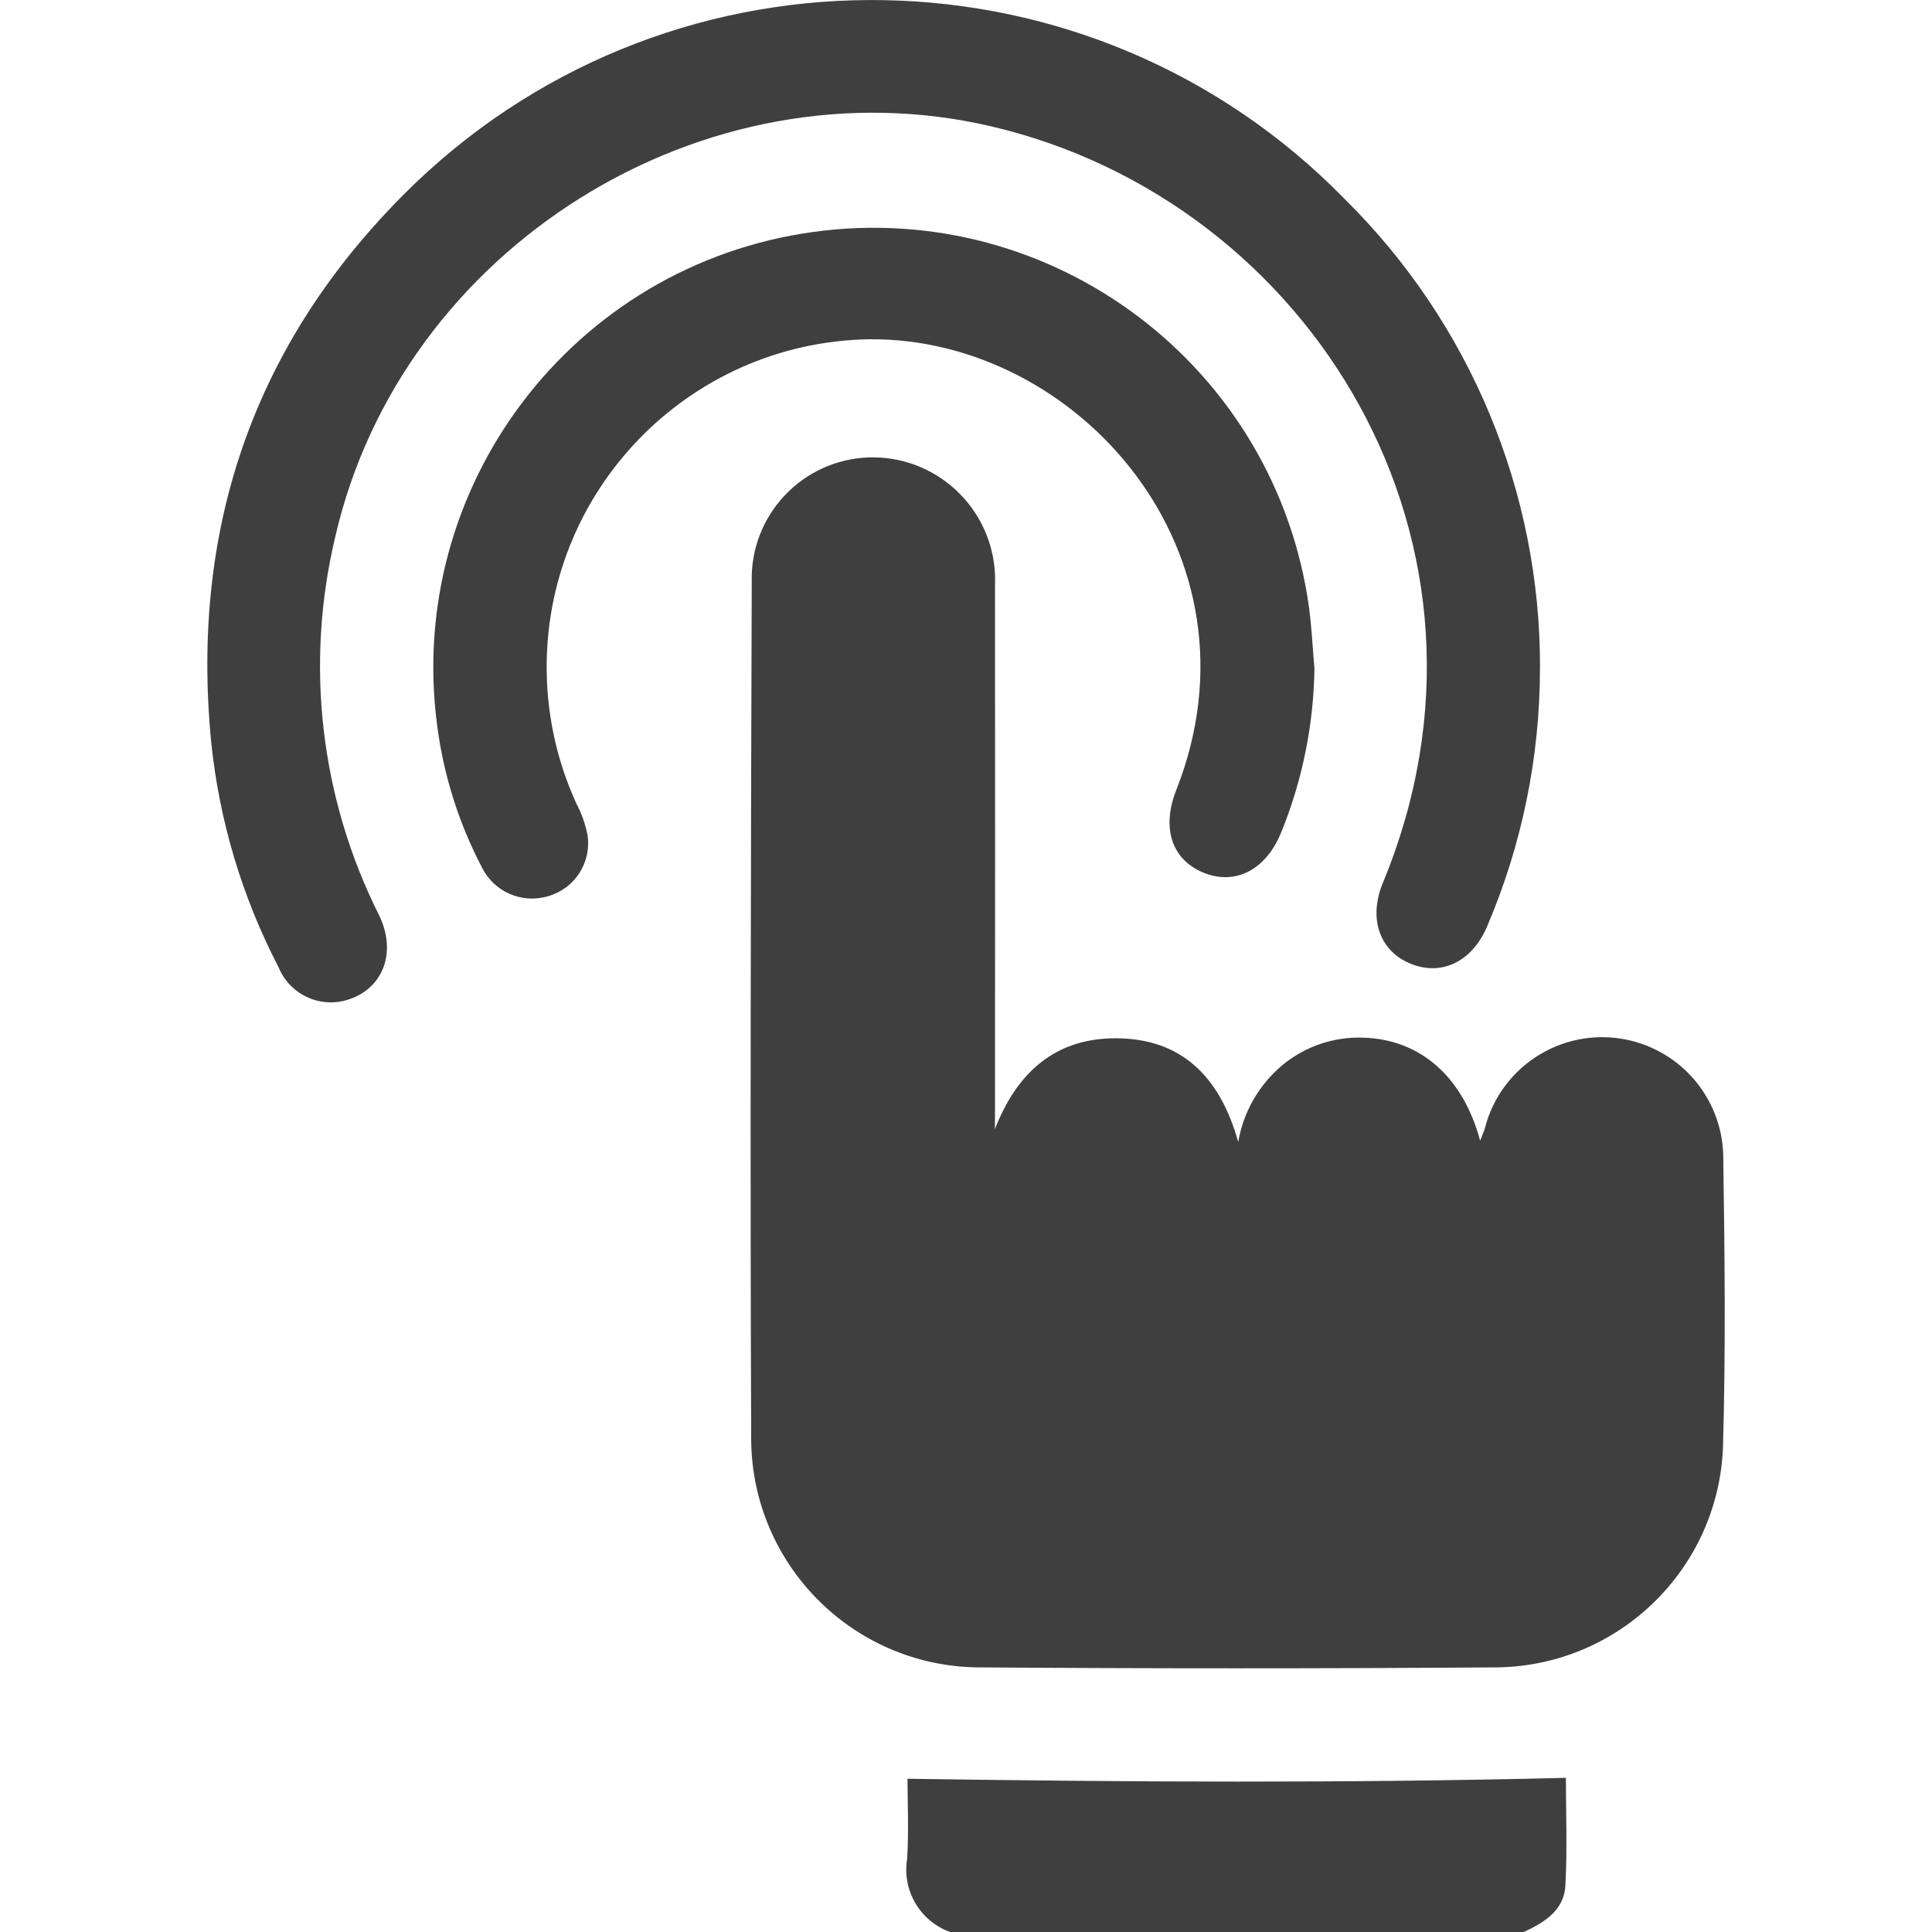
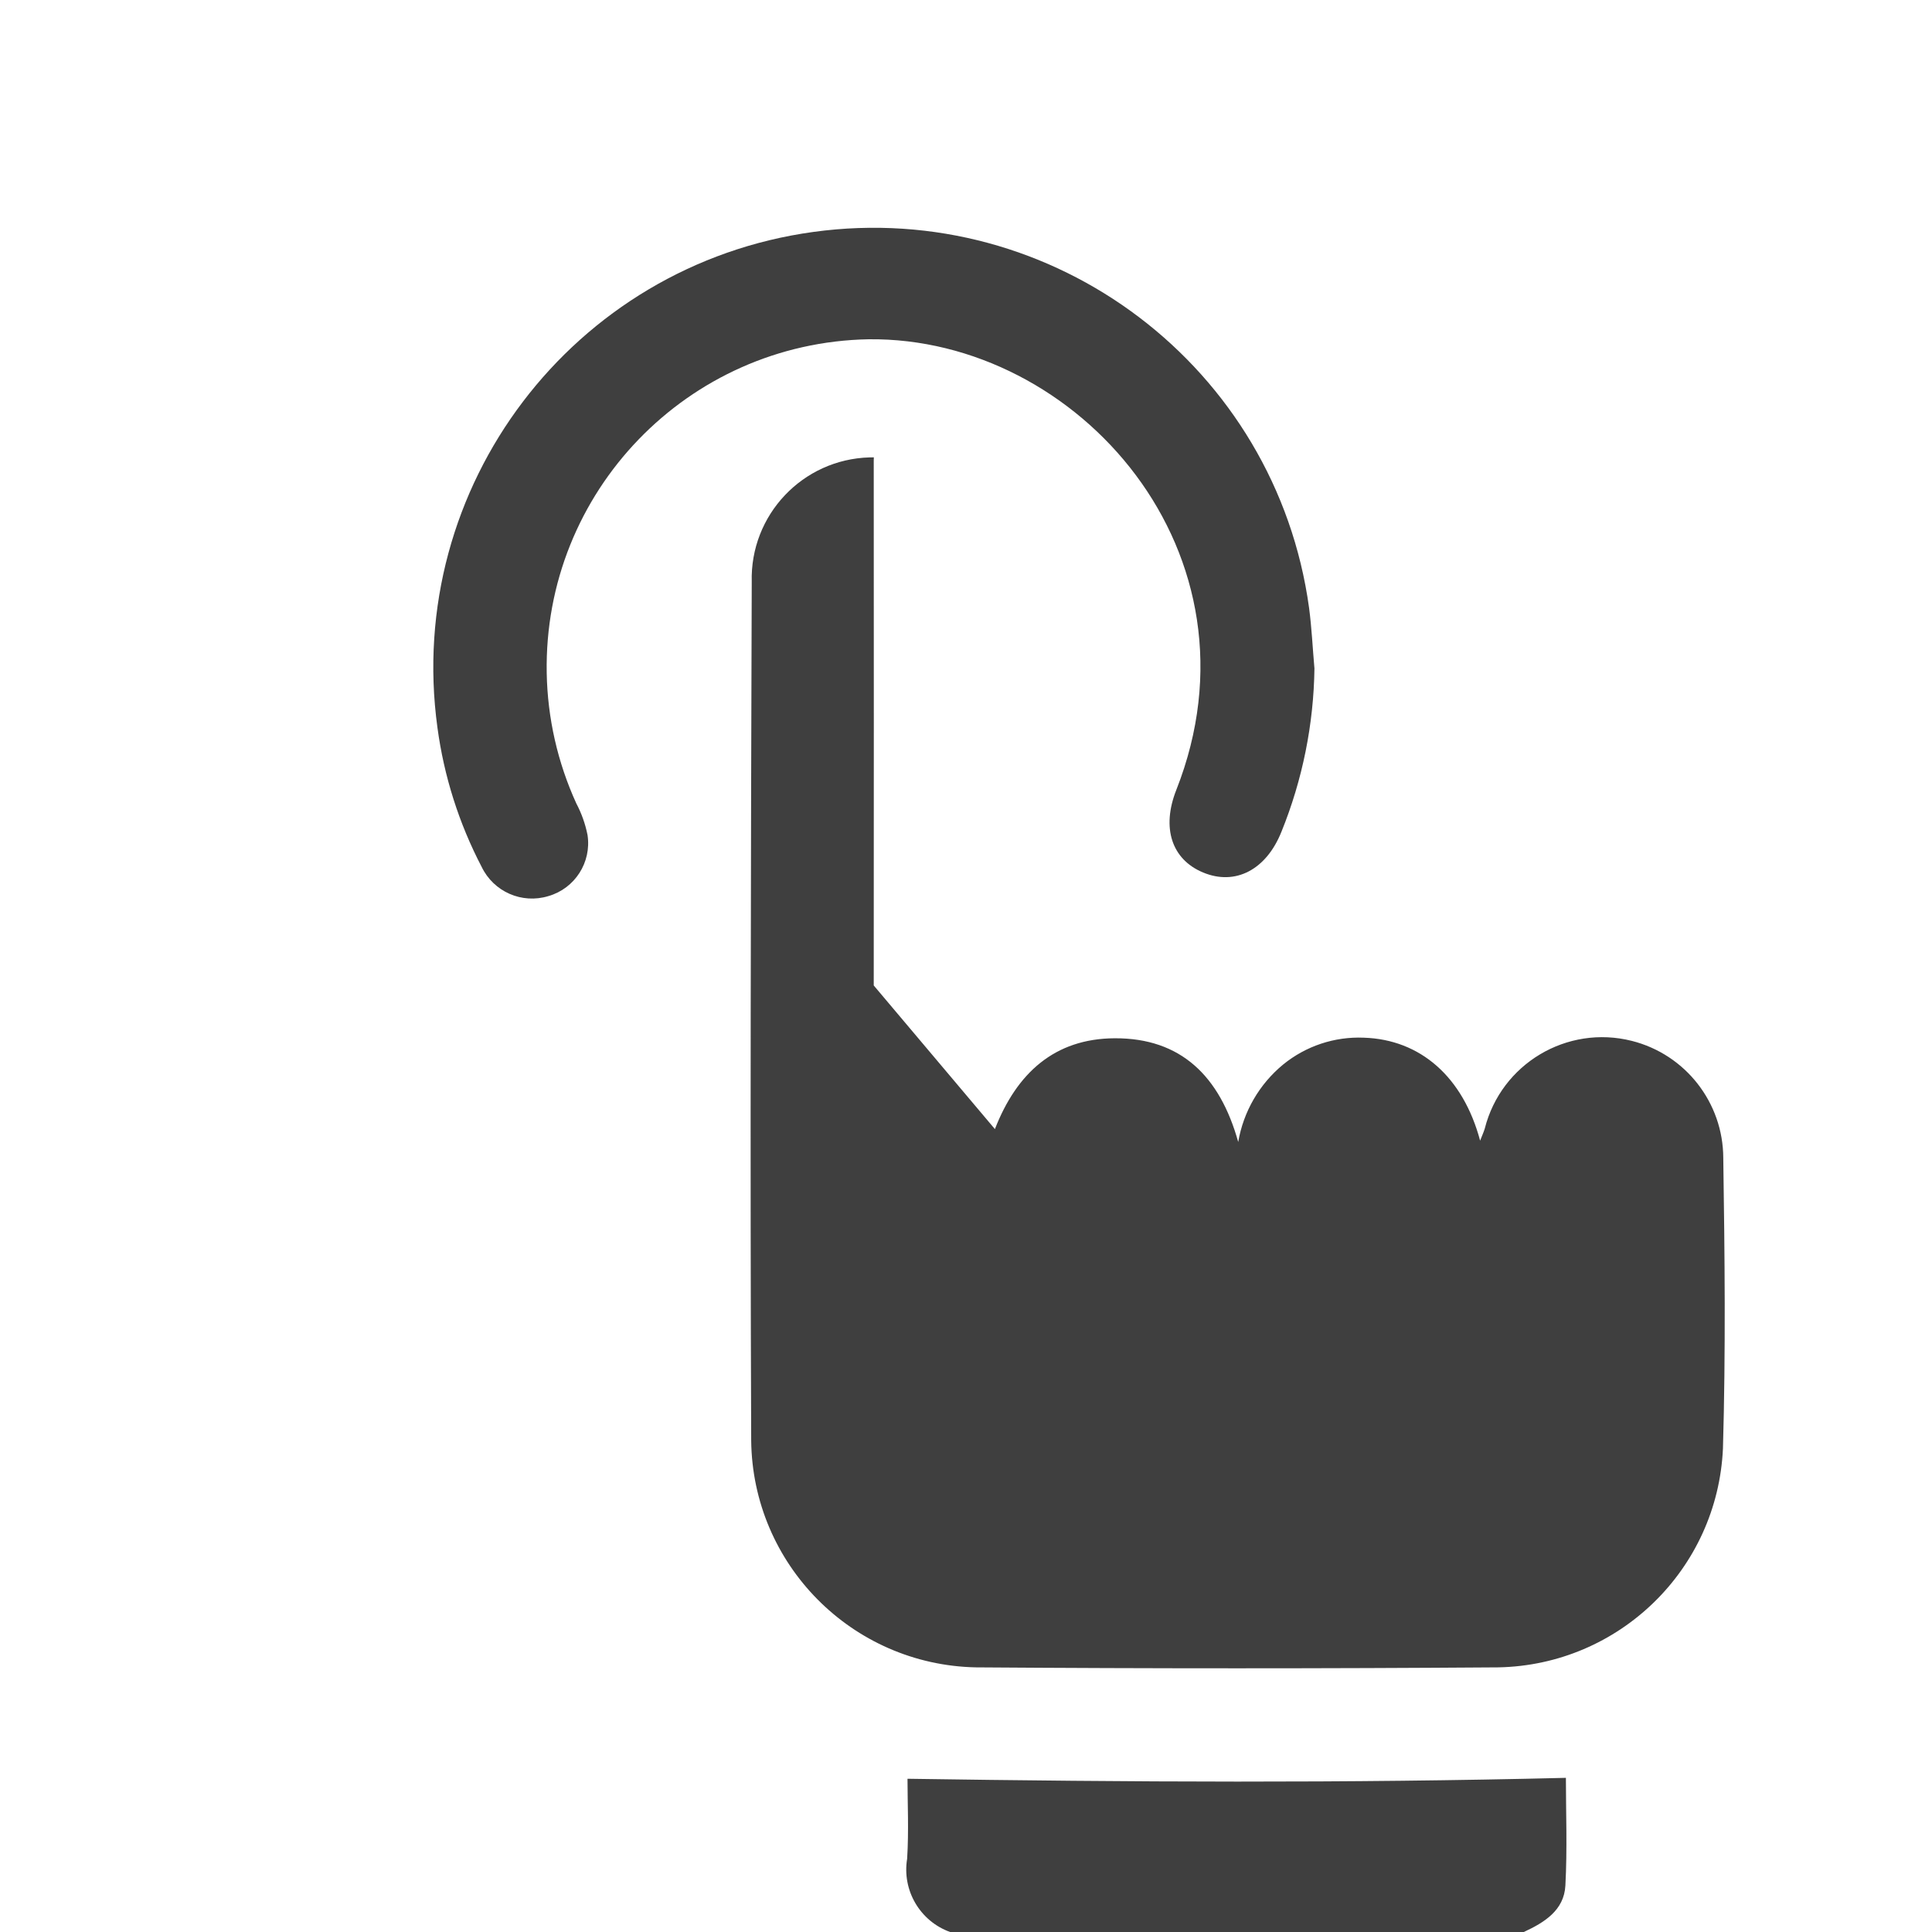
<svg xmlns="http://www.w3.org/2000/svg" xmlns:xlink="http://www.w3.org/1999/xlink" version="1.1" id="Layer_1" x="0px" y="0px" viewBox="0 0 162 162" style="enable-background:new 0 0 162 162;" xml:space="preserve">
  <style type="text/css">
	.st0{clip-path:url(#SVGID_00000155831167684871539910000010839653521700970901_);}
	.st1{fill:#3F3F3F;}
</style>
  <g id="Group_349" transform="translate(0)">
    <g>
      <defs>
        <rect id="SVGID_1_" x="17.388" width="127.223" height="162" />
      </defs>
      <clipPath id="SVGID_00000017497294432012651940000002244767737073878951_">
        <use xlink:href="#SVGID_1_" style="overflow:visible;" />
      </clipPath>
      <g id="Group_348" transform="translate(0)" style="clip-path:url(#SVGID_00000017497294432012651940000002244767737073878951_);">
        <path id="Path_527" class="st1" d="M79.665,162c-2.525-0.91-4.039-3.494-3.601-6.141c0.148-2.349,0.031-4.715,0.031-6.708     c18.518,0.279,36.832,0.381,55.207-0.077c0,2.85,0.122,5.95-0.043,9.033c-0.11,2.077-1.764,3.097-3.491,3.895L79.665,162z" />
-         <path id="Path_528" class="st1" d="M83.424,94.675c1.821-4.68,4.991-7.594,10.053-7.615c5.53-0.022,8.805,3.162,10.349,8.698     c0.435-2.55,1.775-4.859,3.773-6.502c1.901-1.547,4.303-2.346,6.753-2.245c4.732,0.148,8.325,3.275,9.757,8.633     c0.163-0.42,0.297-0.708,0.389-1.009c1.375-5.437,6.898-8.73,12.335-7.355c4.496,1.137,7.651,5.177,7.665,9.815     c0.122,8.119,0.208,16.247-0.027,24.362c-0.457,10.126-8.698,18.157-18.832,18.353c-14.607,0.105-29.216,0.105-43.825,0     c-10.383-0.219-18.717-8.642-18.826-19.026c-0.095-23.996-0.03-47.991,0.046-71.987c-0.156-5.612,4.267-10.288,9.879-10.444     c0.12-0.003,0.239-0.005,0.359-0.004c5.675,0.059,10.228,4.708,10.168,10.384c-0.001,0.1-0.004,0.2-0.008,0.299     c0.009,14.661,0.009,29.322,0,43.984L83.424,94.675z" />
-         <path id="Path_529" class="st1" d="M129.128,55.977c0.006,7.456-1.5,14.836-4.428,21.693c-1.251,2.956-3.816,4.212-6.437,3.132     c-2.588-1.067-3.542-3.793-2.306-6.779c11.744-28.38-6.023-57.156-32.848-63.43c-24.089-5.635-49.456,10.18-55.005,34.452     c-2.543,10.664-1.241,21.884,3.675,31.683c1.632,3.34,0.159,6.579-3.199,7.248c-2.216,0.398-4.407-0.818-5.241-2.91     c-3.042-5.863-4.952-12.247-5.628-18.817c-1.8-18.368,3.846-34.149,17.161-46.938C56.858-5.647,91.614-5.006,112.81,16.747     c10.472,10.366,16.351,24.497,16.322,39.231" />
+         <path id="Path_528" class="st1" d="M83.424,94.675c1.821-4.68,4.991-7.594,10.053-7.615c5.53-0.022,8.805,3.162,10.349,8.698     c0.435-2.55,1.775-4.859,3.773-6.502c1.901-1.547,4.303-2.346,6.753-2.245c4.732,0.148,8.325,3.275,9.757,8.633     c0.163-0.42,0.297-0.708,0.389-1.009c1.375-5.437,6.898-8.73,12.335-7.355c4.496,1.137,7.651,5.177,7.665,9.815     c0.122,8.119,0.208,16.247-0.027,24.362c-0.457,10.126-8.698,18.157-18.832,18.353c-14.607,0.105-29.216,0.105-43.825,0     c-10.383-0.219-18.717-8.642-18.826-19.026c-0.095-23.996-0.03-47.991,0.046-71.987c-0.156-5.612,4.267-10.288,9.879-10.444     c0.12-0.003,0.239-0.005,0.359-0.004c-0.001,0.1-0.004,0.2-0.008,0.299     c0.009,14.661,0.009,29.322,0,43.984L83.424,94.675z" />
        <path id="Path_530" class="st1" d="M110.218,56.021c-0.061,4.707-1,9.362-2.769,13.725c-1.28,3.199-3.874,4.536-6.569,3.413     c-2.64-1.098-3.499-3.748-2.246-6.922c7.8-19.792-8.239-37.985-25.795-37.789c-15.185,0.275-27.271,12.808-26.996,27.992     c0.068,3.774,0.913,7.494,2.481,10.927c0.441,0.834,0.759,1.729,0.942,2.654c0.345,2.288-1.06,4.478-3.284,5.118     c-2.214,0.679-4.591-0.362-5.594-2.45c-1.906-3.651-3.161-7.606-3.709-11.688c-2.767-20.183,11.352-38.788,31.535-41.555     c20.183-2.767,38.788,11.352,41.555,31.535l0,0c0.22,1.668,0.297,3.355,0.445,5.033" />
      </g>
    </g>
  </g>
</svg>